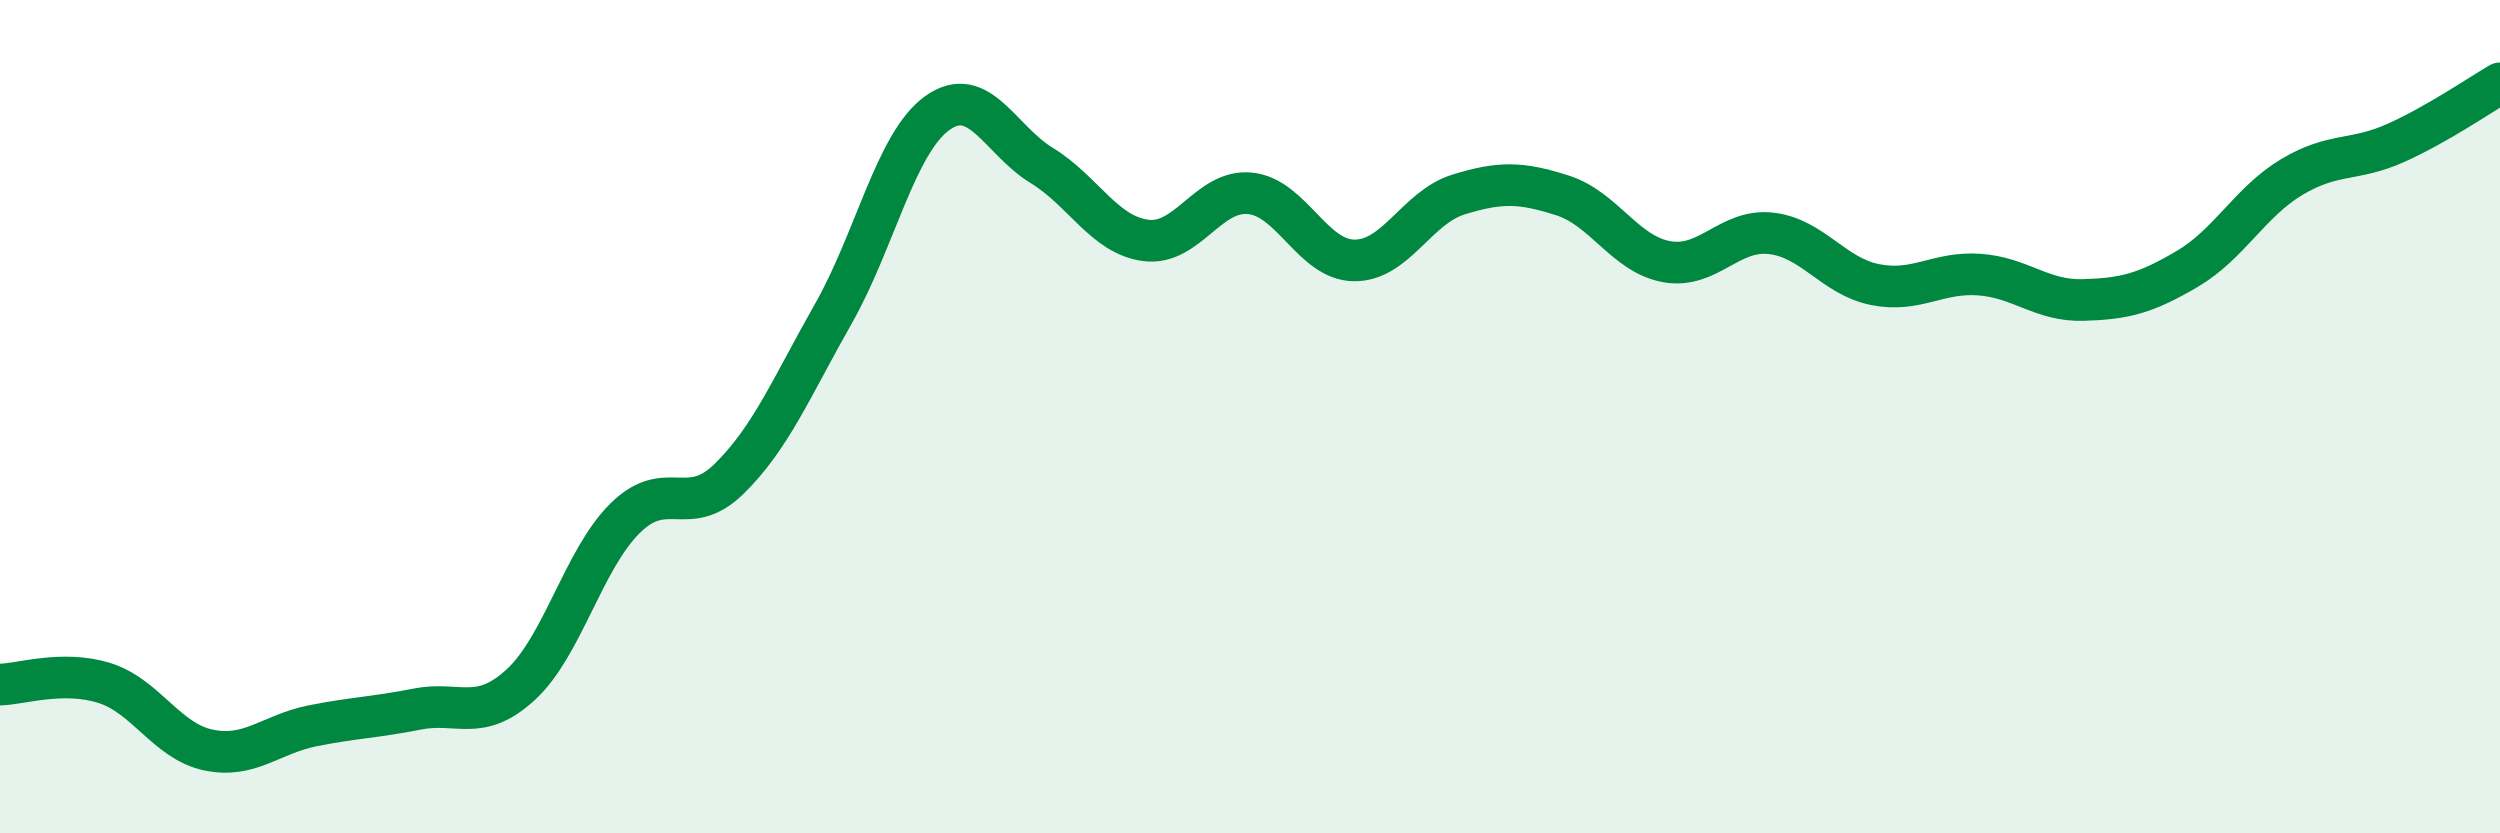
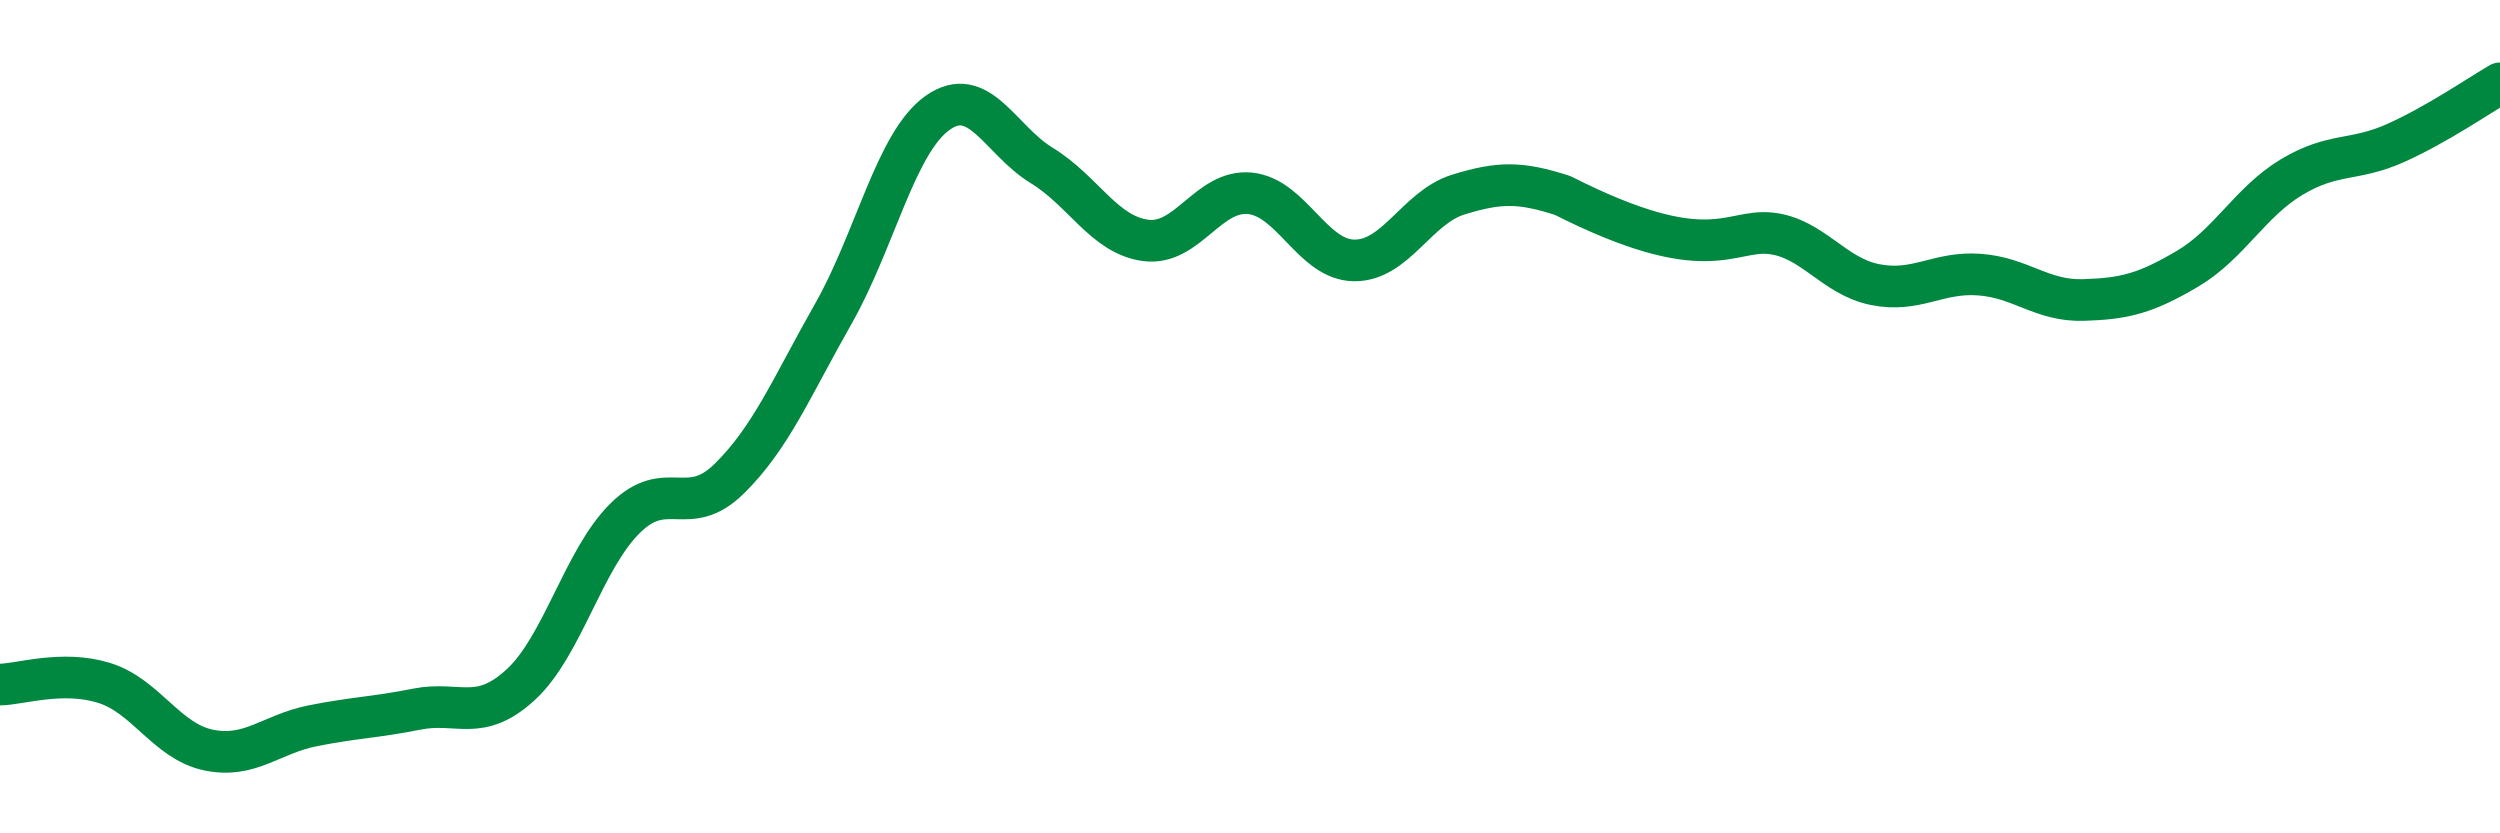
<svg xmlns="http://www.w3.org/2000/svg" width="60" height="20" viewBox="0 0 60 20">
-   <path d="M 0,16.43 C 0.5,16.42 1.5,16.08 2.5,16.39 C 3.5,16.7 4,17.79 5,18 C 6,18.21 6.5,17.62 7.5,17.42 C 8.5,17.22 9,17.22 10,17.02 C 11,16.82 11.5,17.35 12.5,16.43 C 13.5,15.51 14,13.43 15,12.44 C 16,11.45 16.5,12.47 17.5,11.49 C 18.5,10.51 19,9.29 20,7.53 C 21,5.77 21.5,3.42 22.5,2.71 C 23.5,2 24,3.36 25,3.97 C 26,4.58 26.5,5.64 27.5,5.77 C 28.5,5.9 29,4.54 30,4.64 C 31,4.74 31.5,6.24 32.5,6.25 C 33.5,6.26 34,4.98 35,4.67 C 36,4.36 36.5,4.37 37.5,4.69 C 38.5,5.01 39,6.1 40,6.28 C 41,6.46 41.5,5.49 42.5,5.6 C 43.5,5.71 44,6.63 45,6.83 C 46,7.03 46.5,6.52 47.5,6.59 C 48.5,6.66 49,7.23 50,7.2 C 51,7.17 51.5,7.04 52.5,6.45 C 53.5,5.86 54,4.85 55,4.25 C 56,3.65 56.5,3.88 57.5,3.43 C 58.5,2.98 59.5,2.29 60,2L60 20L0 20Z" fill="#008740" opacity="0.1" stroke-linecap="round" stroke-linejoin="round" />
-   <path d="M 0,16.43 C 0.5,16.42 1.5,16.08 2.5,16.39 C 3.5,16.7 4,17.79 5,18 C 6,18.21 6.5,17.62 7.5,17.42 C 8.5,17.22 9,17.22 10,17.02 C 11,16.82 11.5,17.35 12.5,16.43 C 13.5,15.51 14,13.43 15,12.44 C 16,11.45 16.5,12.47 17.5,11.49 C 18.5,10.51 19,9.29 20,7.53 C 21,5.77 21.5,3.42 22.5,2.71 C 23.5,2 24,3.36 25,3.97 C 26,4.58 26.5,5.64 27.5,5.77 C 28.5,5.9 29,4.54 30,4.64 C 31,4.74 31.5,6.24 32.5,6.25 C 33.5,6.26 34,4.98 35,4.67 C 36,4.36 36.5,4.37 37.5,4.69 C 38.5,5.01 39,6.1 40,6.28 C 41,6.46 41.5,5.49 42.5,5.6 C 43.5,5.71 44,6.63 45,6.83 C 46,7.03 46.5,6.52 47.5,6.59 C 48.5,6.66 49,7.23 50,7.2 C 51,7.17 51.5,7.04 52.5,6.45 C 53.5,5.86 54,4.85 55,4.25 C 56,3.65 56.5,3.88 57.5,3.43 C 58.5,2.98 59.5,2.29 60,2" stroke="#008740" stroke-width="1" fill="none" stroke-linecap="round" stroke-linejoin="round" />
+   <path d="M 0,16.43 C 0.5,16.42 1.5,16.08 2.5,16.39 C 3.5,16.7 4,17.79 5,18 C 6,18.21 6.5,17.62 7.5,17.42 C 8.5,17.22 9,17.22 10,17.02 C 11,16.82 11.5,17.35 12.5,16.43 C 13.5,15.51 14,13.43 15,12.44 C 16,11.45 16.5,12.47 17.5,11.49 C 18.5,10.51 19,9.29 20,7.53 C 21,5.77 21.5,3.42 22.5,2.71 C 23.5,2 24,3.36 25,3.97 C 26,4.58 26.5,5.64 27.5,5.77 C 28.5,5.9 29,4.54 30,4.64 C 31,4.74 31.5,6.24 32.5,6.25 C 33.5,6.26 34,4.98 35,4.67 C 36,4.36 36.5,4.37 37.5,4.69 C 41,6.46 41.5,5.49 42.5,5.6 C 43.5,5.71 44,6.63 45,6.83 C 46,7.03 46.5,6.52 47.5,6.59 C 48.5,6.66 49,7.23 50,7.2 C 51,7.17 51.5,7.04 52.5,6.45 C 53.5,5.86 54,4.85 55,4.25 C 56,3.65 56.5,3.88 57.5,3.43 C 58.5,2.98 59.5,2.29 60,2" stroke="#008740" stroke-width="1" fill="none" stroke-linecap="round" stroke-linejoin="round" />
</svg>